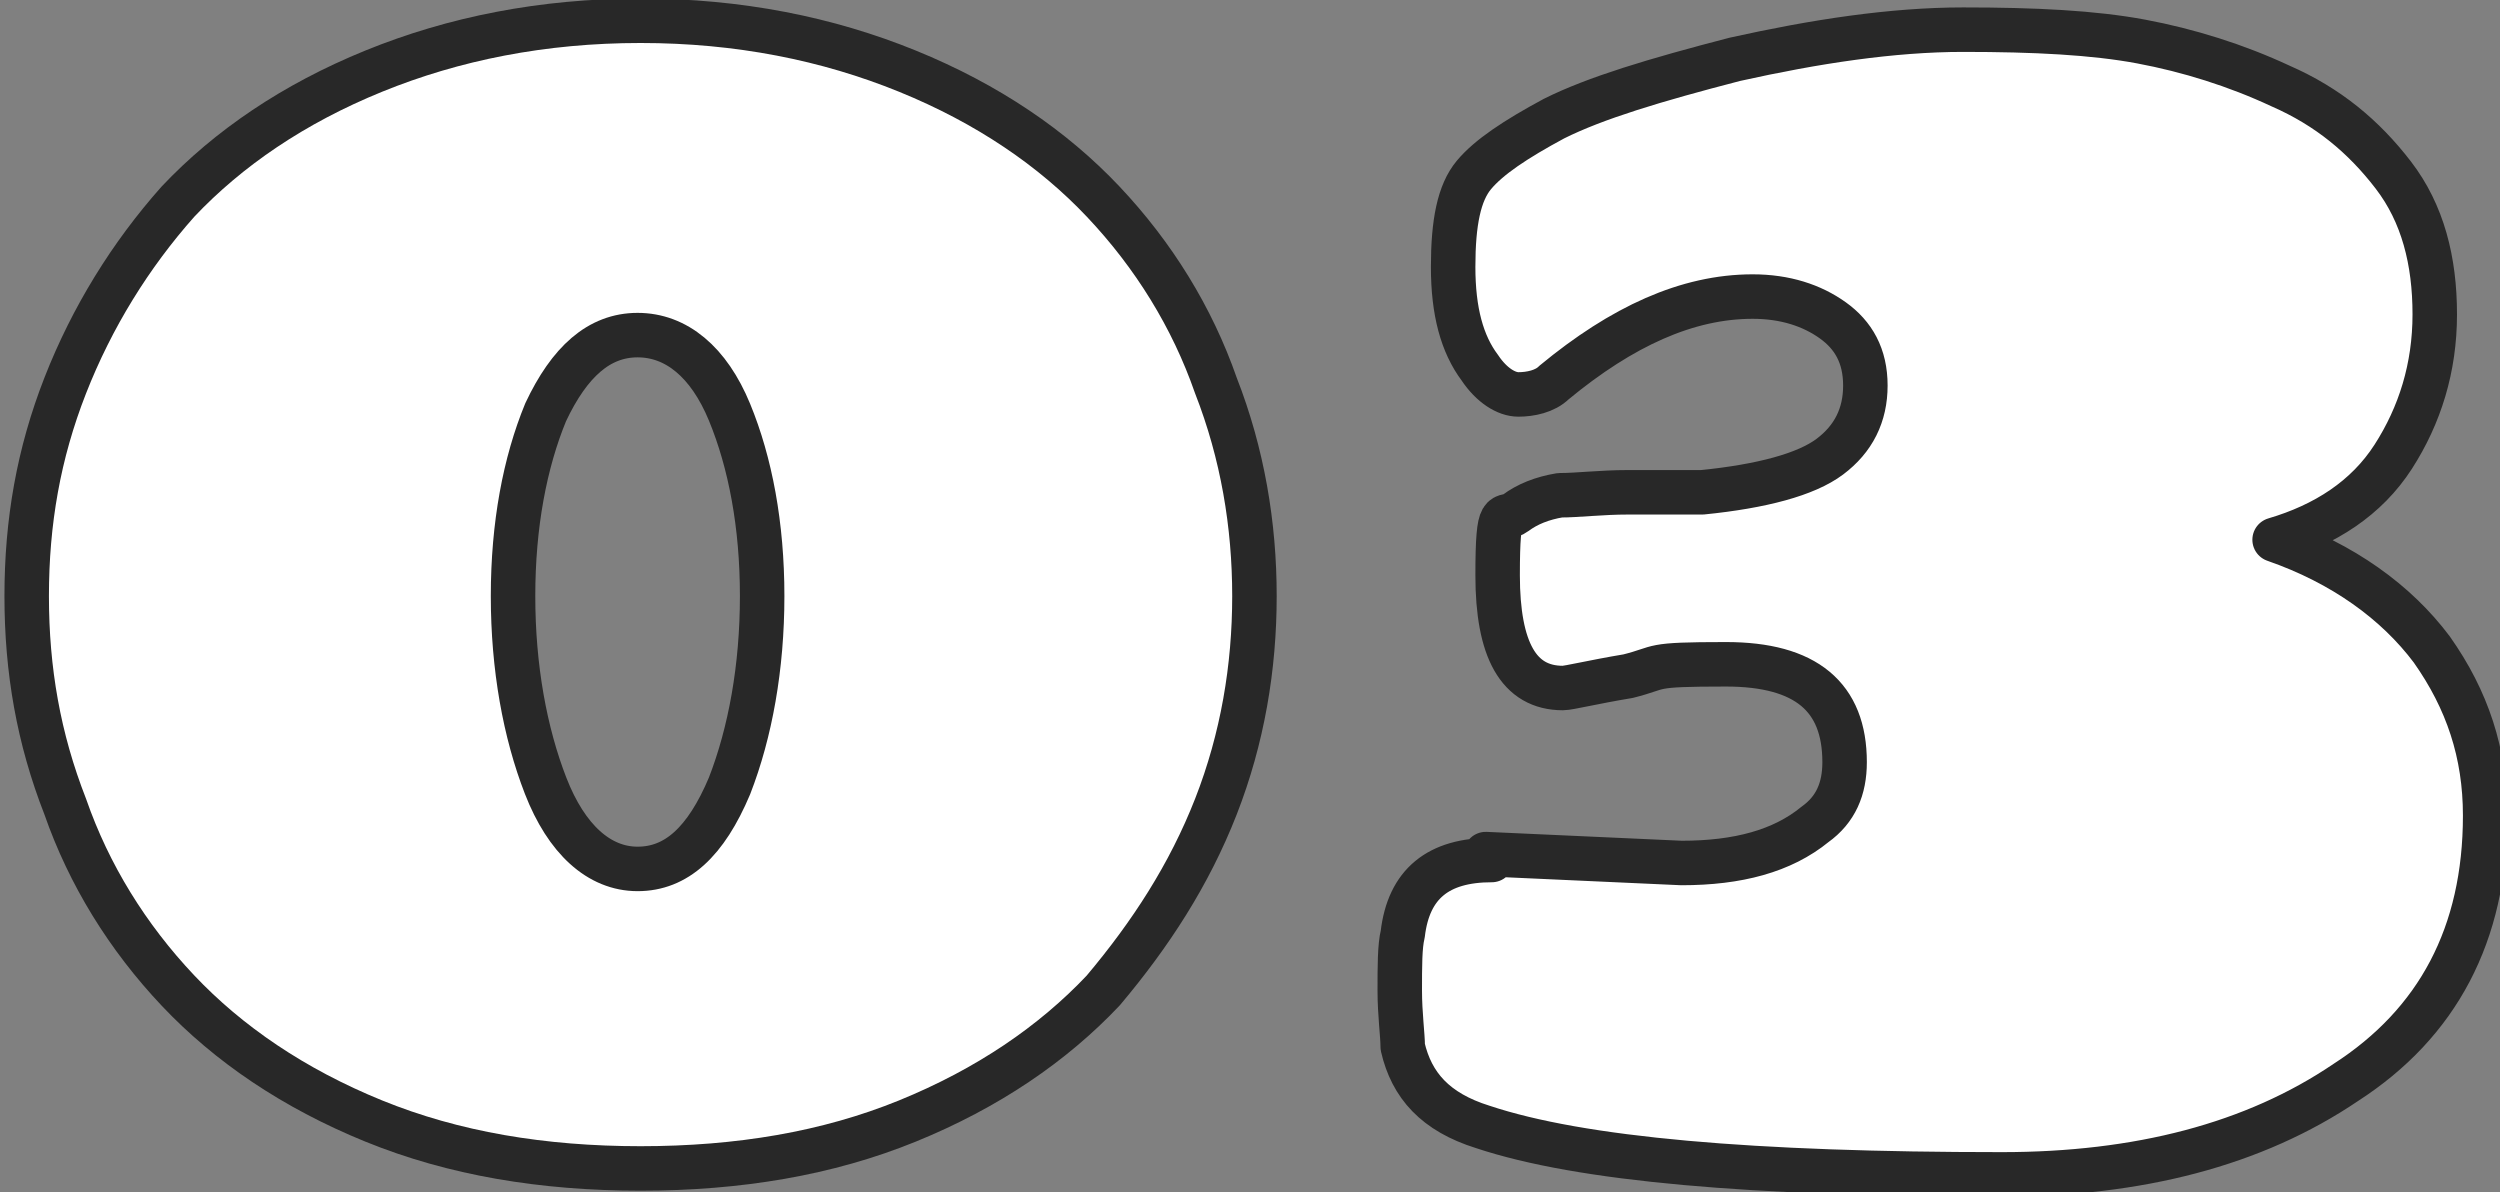
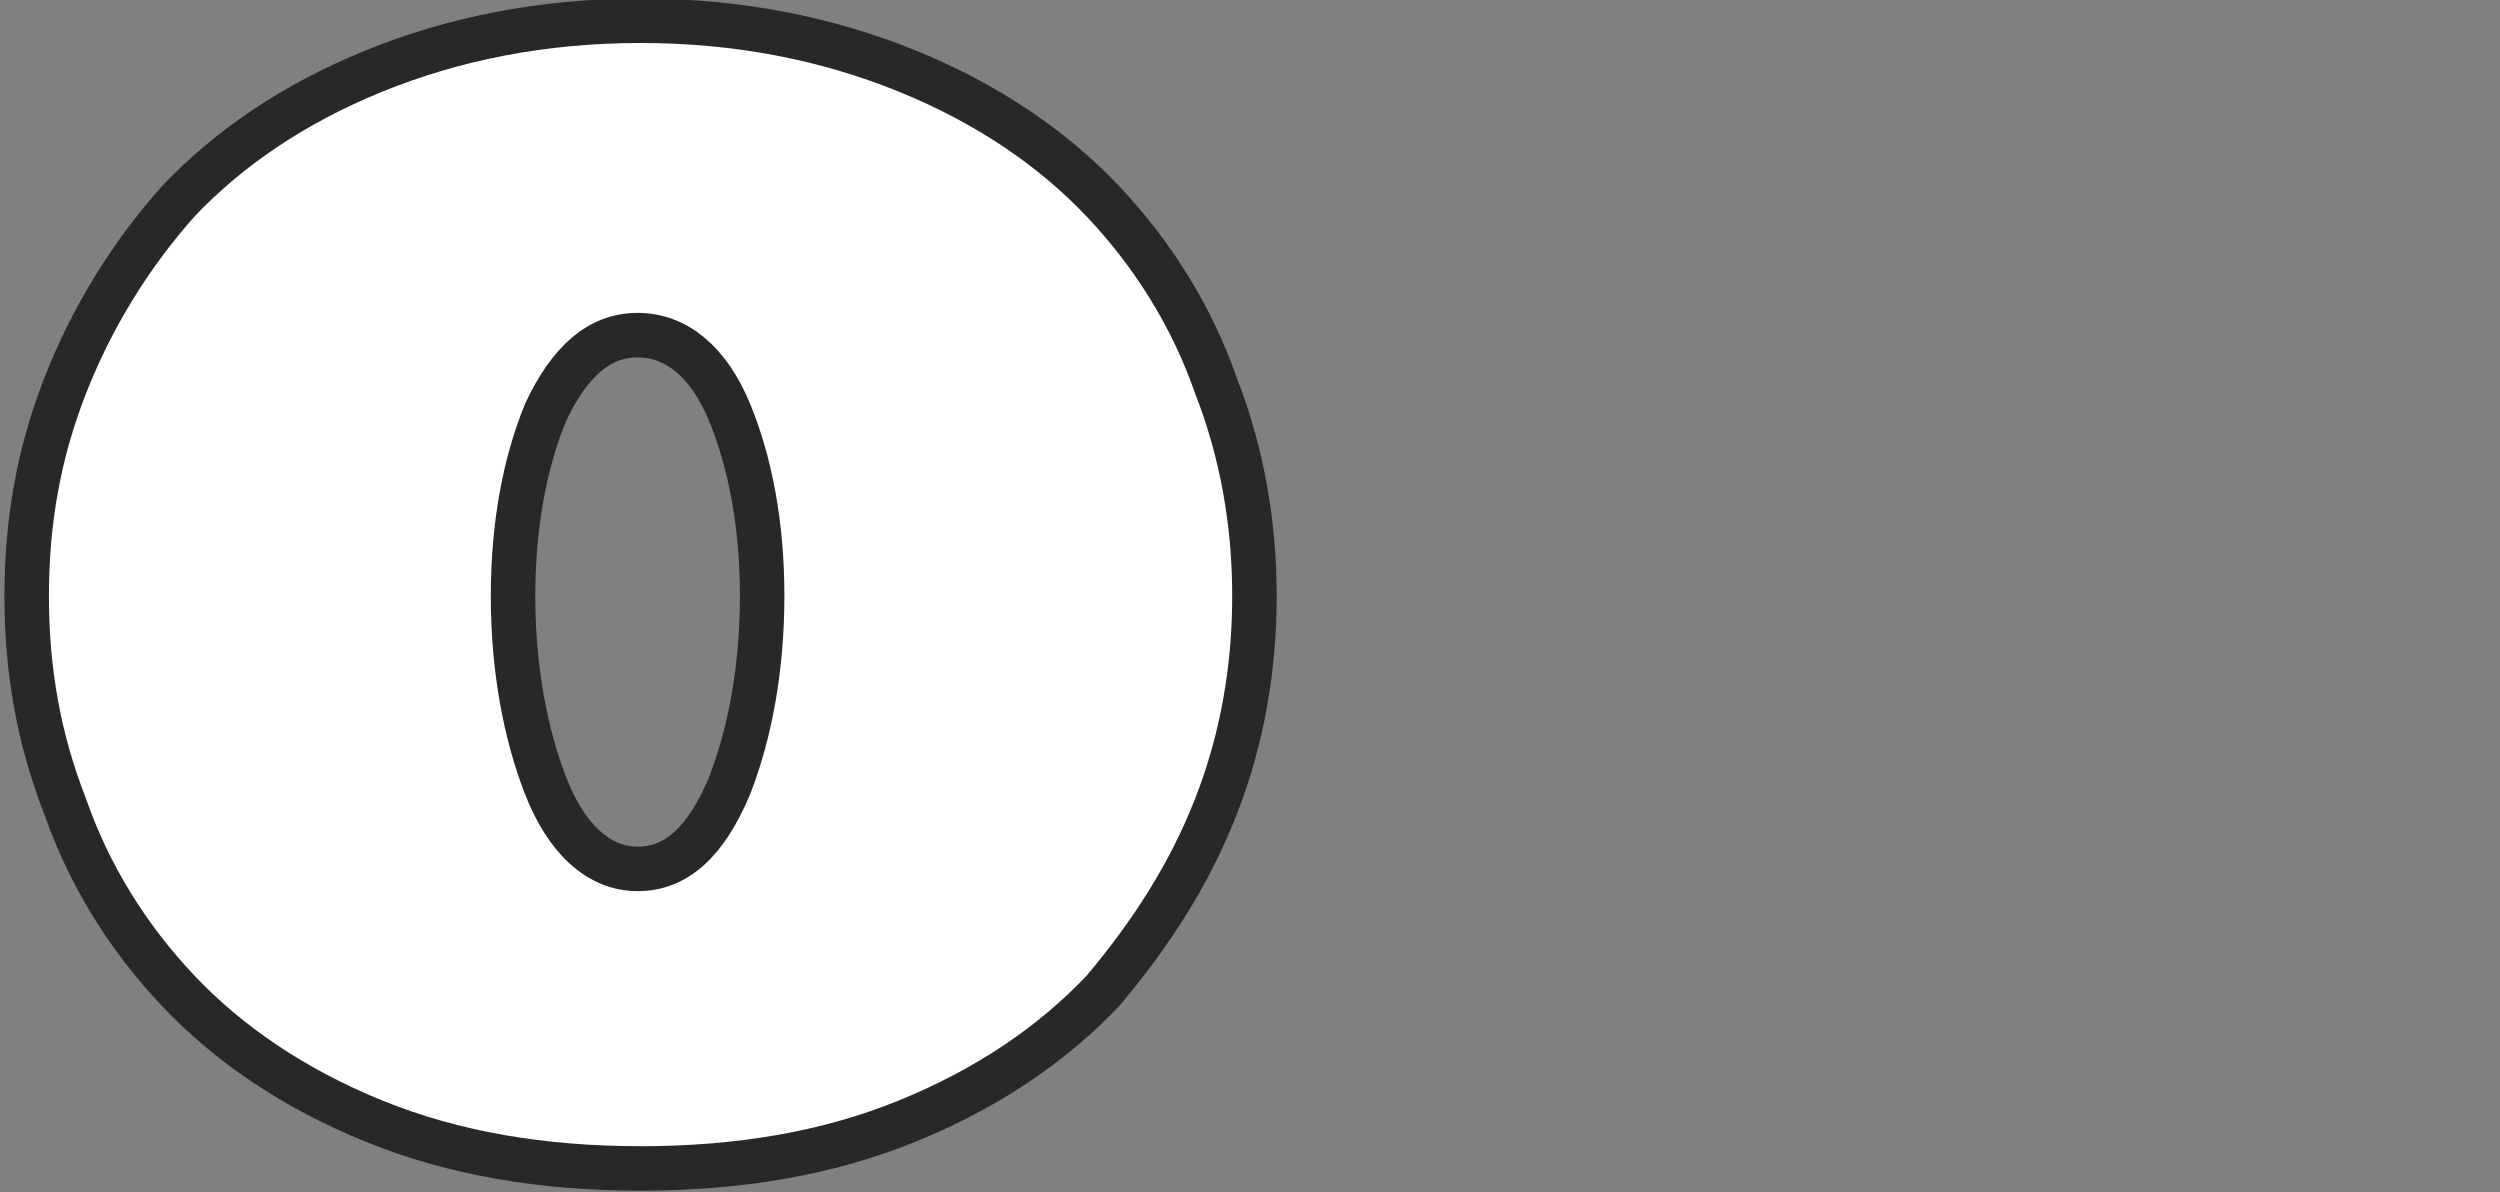
<svg xmlns="http://www.w3.org/2000/svg" id="_レイヤー_2" data-name="レイヤー 2" viewBox="0 0 84.3 40.2">
  <rect x="0" y="0" width="84.3" height="40.2" fill="#808080" stroke="none" />
  <defs>
    <style>
      .cls-1 {
        fill: #fff;
        stroke: #282828;
        stroke-linecap: round;
        stroke-linejoin: round;
        stroke-width: 1.5px;
      }
    </style>
  </defs>
  <g id="design">
    <g>
      <path class="cls-1" d="M30.6,37.8c-2.7,1.1-5.7,1.6-9,1.6s-6.3-.5-9-1.6c-2.7-1.1-4.9-2.6-6.6-4.4-1.7-1.8-3-3.9-3.8-6.2-.9-2.3-1.3-4.6-1.3-7.1s.4-4.8,1.3-7.1c.9-2.3,2.2-4.4,3.8-6.2,1.7-1.8,3.9-3.3,6.6-4.4,2.7-1.1,5.7-1.7,9-1.7s6.3.6,9,1.7c2.7,1.1,4.9,2.6,6.6,4.4,1.7,1.8,3,3.9,3.8,6.2.9,2.3,1.3,4.7,1.3,7.1s-.4,4.8-1.3,7.1c-.9,2.3-2.2,4.3-3.8,6.2-1.7,1.8-3.9,3.3-6.6,4.4ZM17.3,20.1c0,2.4.4,4.6,1.1,6.4.7,1.8,1.8,2.8,3.1,2.8s2.3-.9,3.1-2.8c.7-1.8,1.1-4,1.1-6.4s-.4-4.5-1.1-6.2c-.7-1.7-1.8-2.6-3.1-2.6s-2.3.9-3.1,2.6c-.7,1.7-1.1,3.8-1.1,6.2Z" />
-       <path class="cls-1" d="M50.1,28.8l6.6.3c1.9,0,3.4-.4,4.5-1.3.7-.5,1-1.2,1-2.1,0-2.2-1.3-3.3-4-3.3s-2.1.1-3.3.4c-1.2.2-2,.4-2.2.4-1.5,0-2.2-1.3-2.2-3.8s.2-1.8.6-2.1c.4-.3.9-.5,1.5-.6.6,0,1.4-.1,2.3-.1,1,0,1.8,0,2.5,0,2-.2,3.5-.6,4.3-1.2.8-.6,1.2-1.4,1.2-2.4s-.4-1.7-1.1-2.2c-.7-.5-1.6-.8-2.7-.8-2.2,0-4.4,1-6.7,2.9-.3.3-.8.4-1.2.4s-.9-.3-1.3-.9c-.6-.8-.9-1.9-.9-3.4s.2-2.5.7-3.1c.5-.6,1.4-1.2,2.7-1.9,1.4-.7,3.4-1.3,6.1-2,2.7-.6,5.3-1,7.7-1s4.4.1,6,.4c1.6.3,3.2.8,4.7,1.5,1.6.7,2.8,1.7,3.8,3,1,1.3,1.4,2.9,1.4,4.7s-.5,3.4-1.4,4.8c-.9,1.4-2.3,2.3-4,2.8,2.3.8,4.1,2.1,5.3,3.7,1.2,1.7,1.8,3.5,1.8,5.6,0,4-1.6,7-4.7,9-3.1,2.1-7,3.1-11.6,3.1-8.4,0-14.2-.5-17.5-1.6-1.6-.5-2.4-1.4-2.7-2.7,0-.4-.1-1.1-.1-1.9s0-1.5.1-1.9c.2-1.7,1.2-2.5,3-2.5Z" />
    </g>
  </g>
</svg>